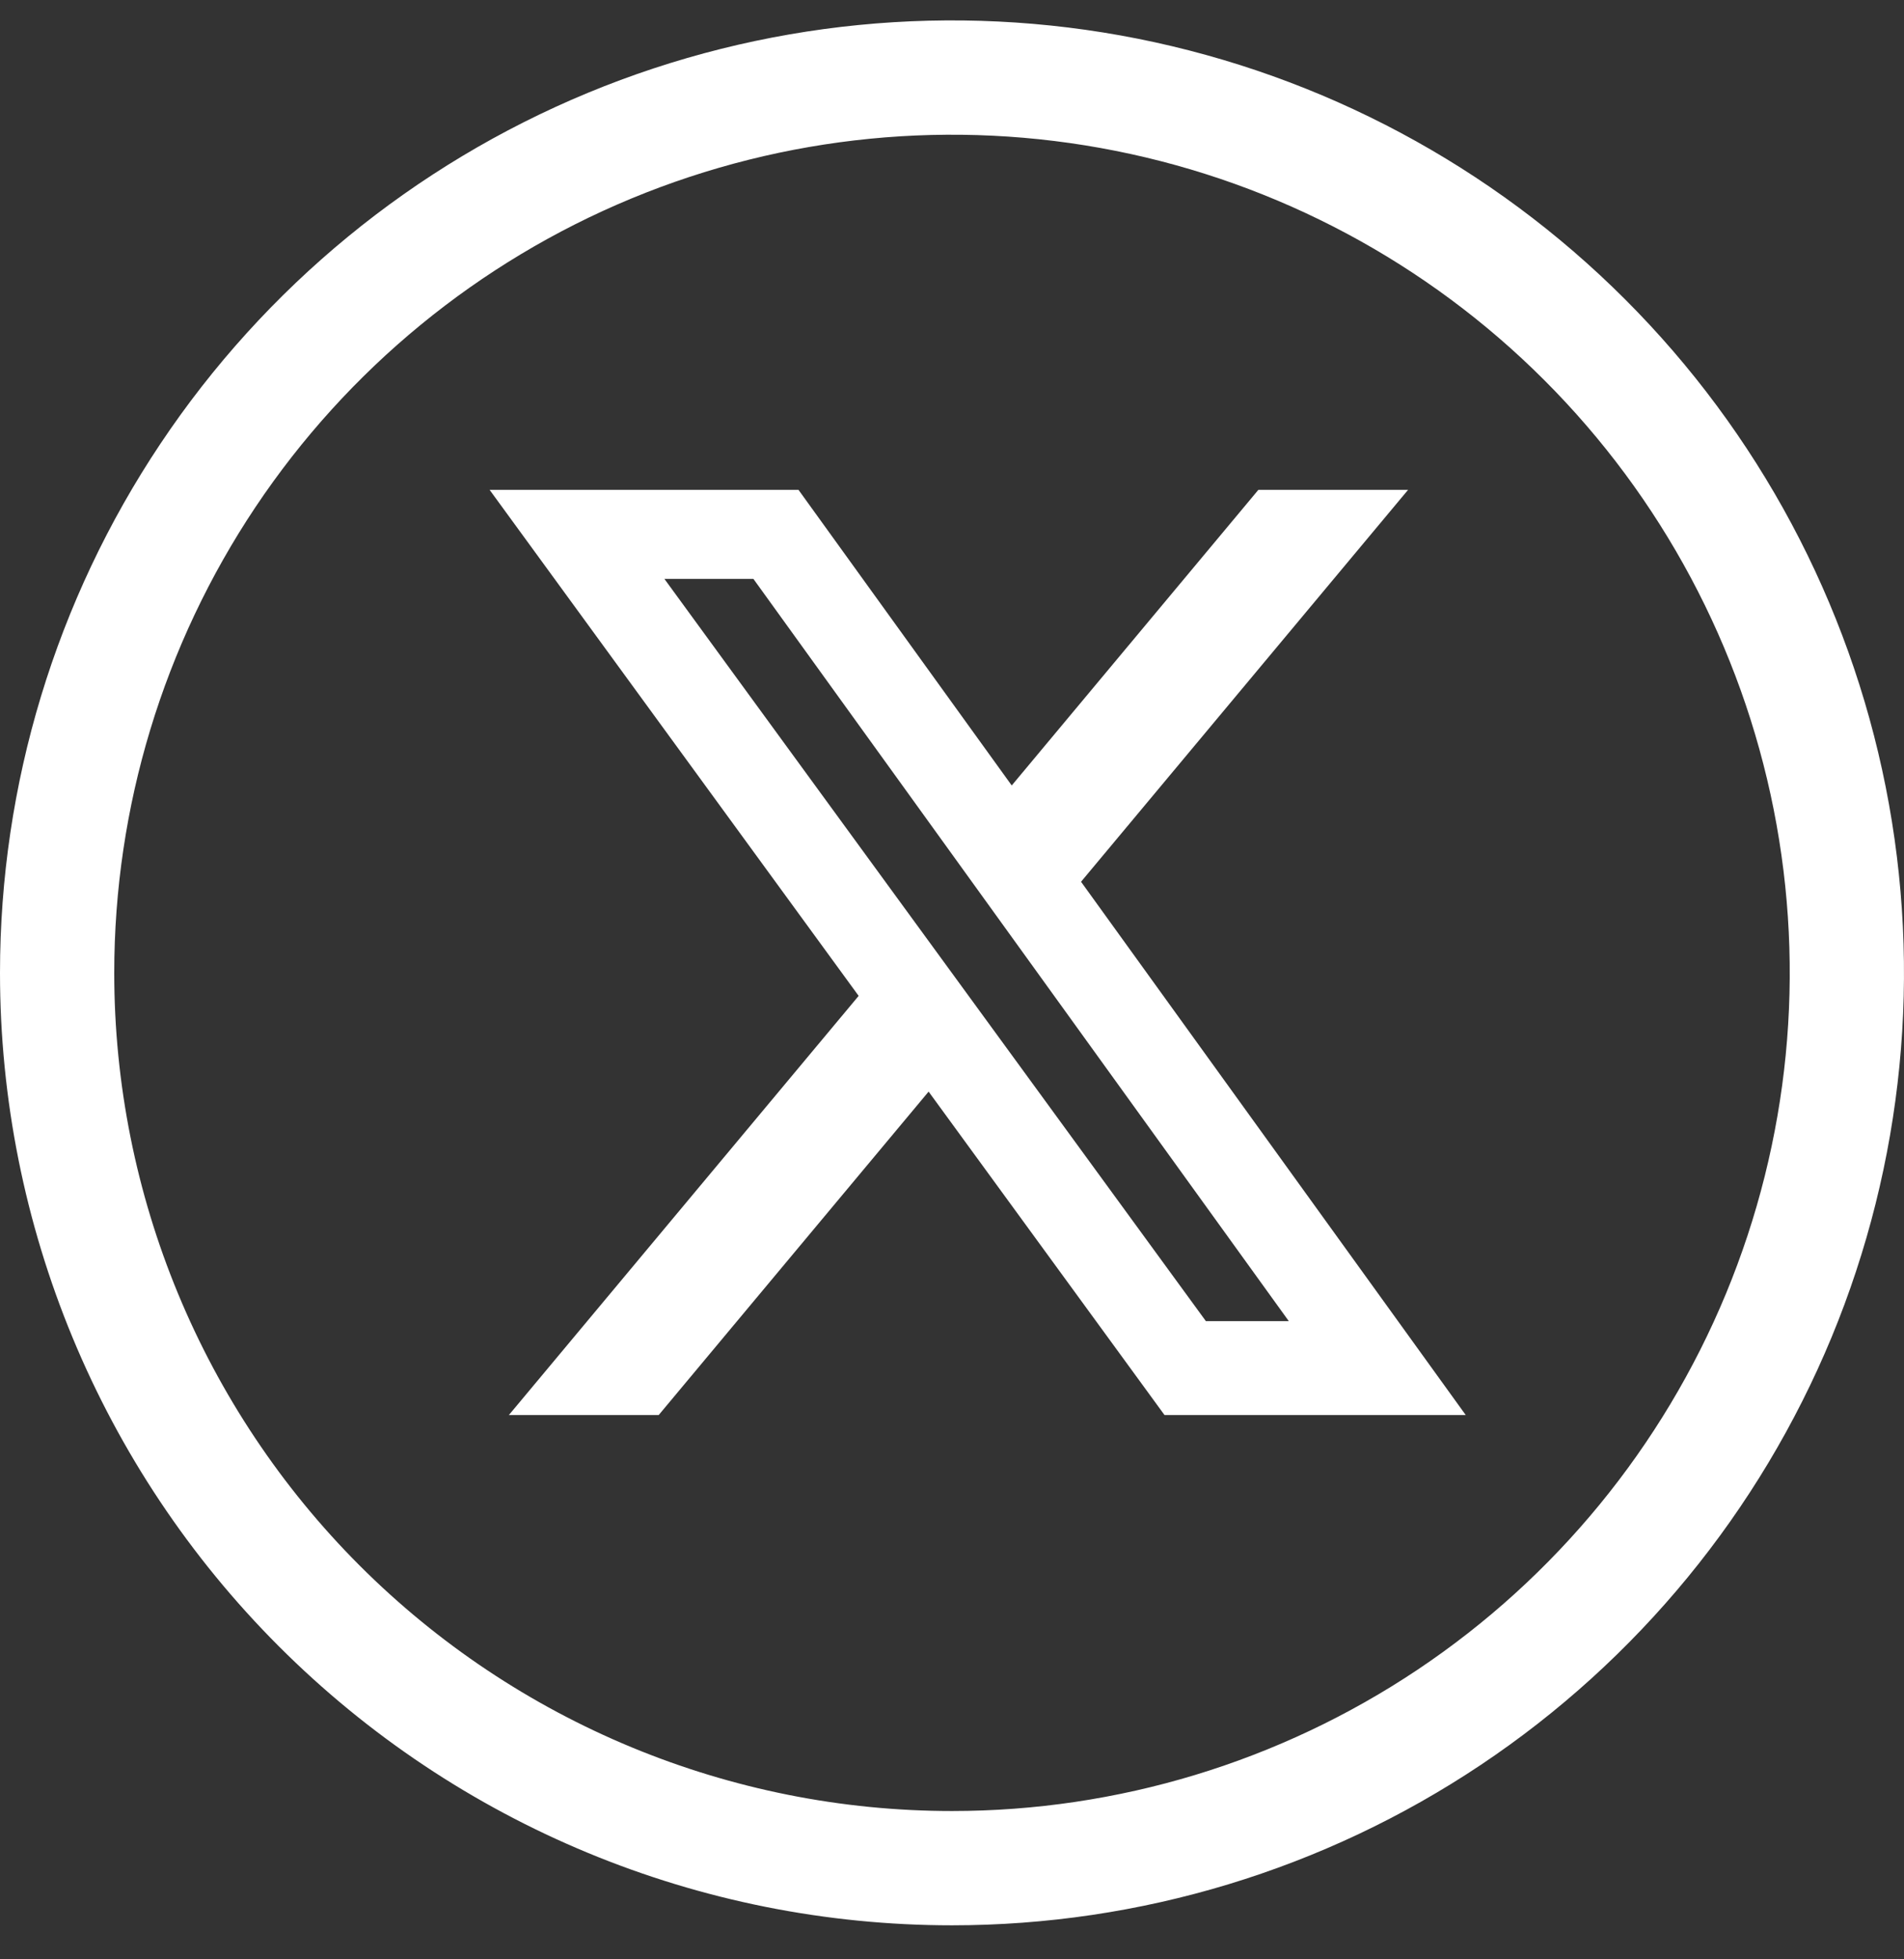
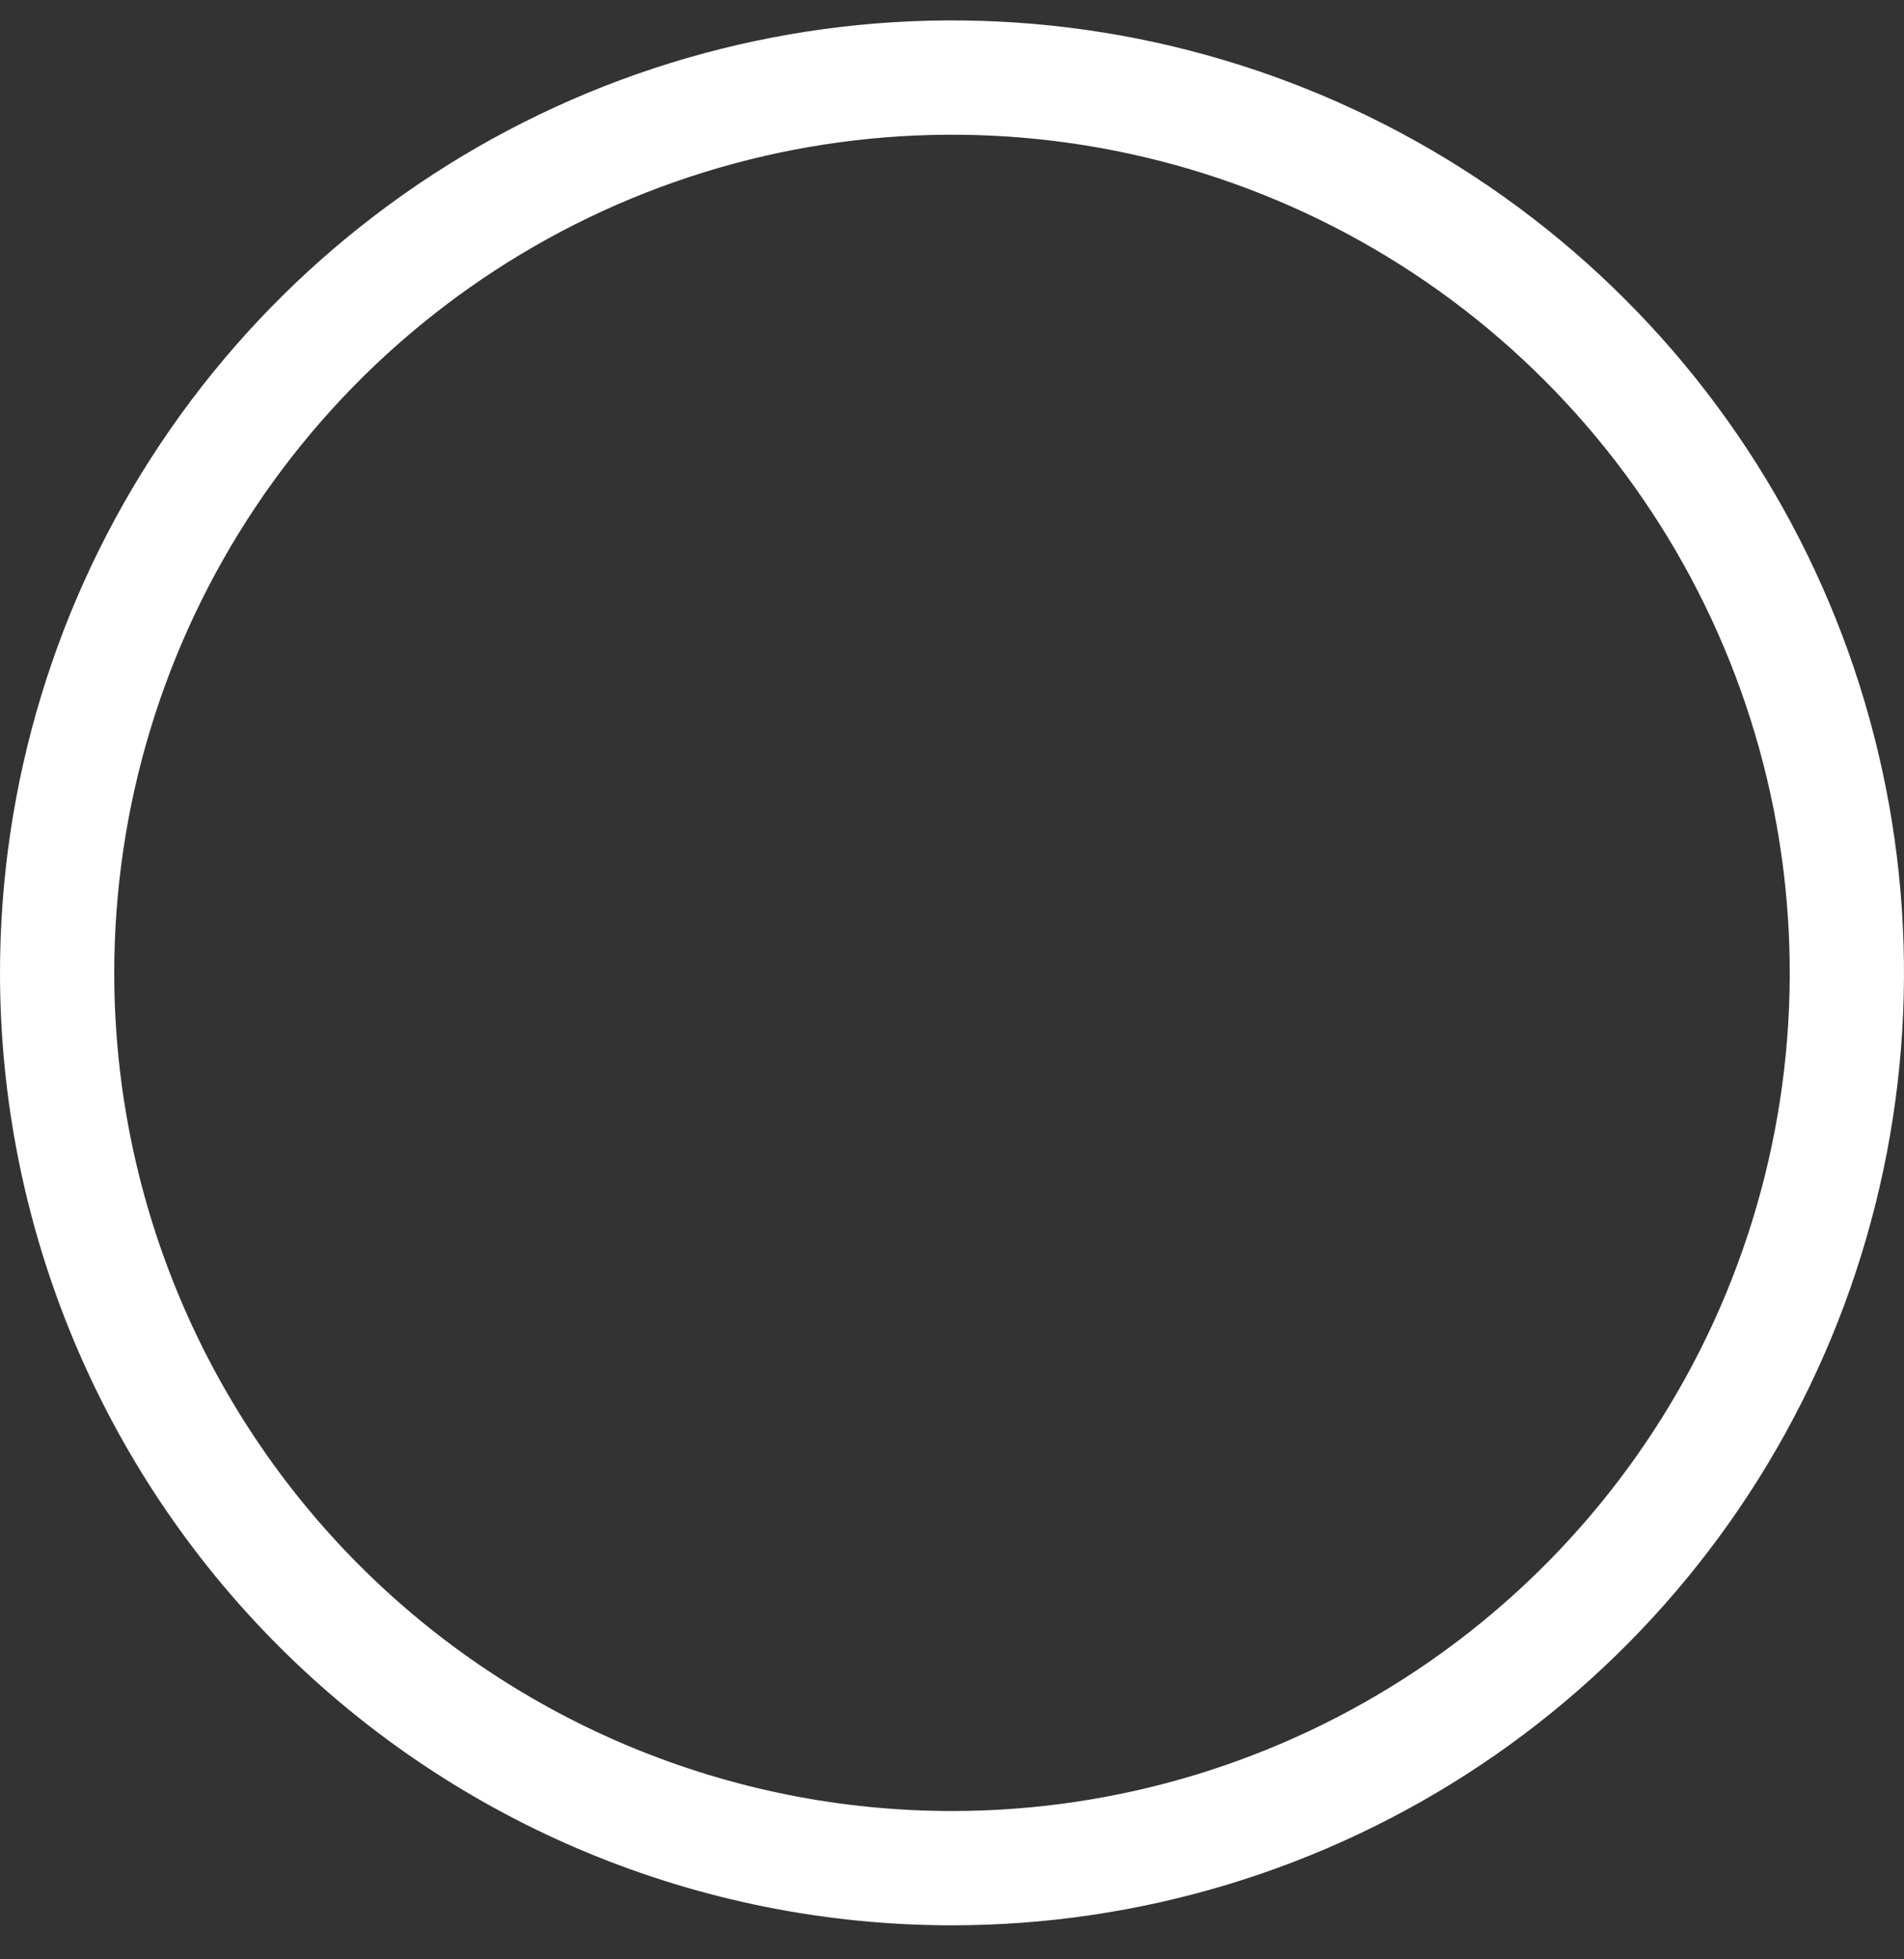
<svg xmlns="http://www.w3.org/2000/svg" width="35" height="36" viewBox="0 0 35 36" fill="none">
  <rect x="0" y="0" width="35" height="36" fill="#333333" stroke="none" />
  <path fill-rule="evenodd" clip-rule="evenodd" d="M17.5 35.375C20.961 35.375 24.345 34.349 27.223 32.426C30.1 30.503 32.343 27.77 33.668 24.572C34.992 21.374 35.339 17.856 34.664 14.461C33.989 11.066 32.322 7.948 29.874 5.501C27.427 3.053 24.309 1.387 20.914 0.711C17.519 0.036 14.001 0.383 10.803 1.707C7.605 3.032 4.872 5.275 2.949 8.153C1.026 11.03 0 14.414 0 17.875C0 22.516 1.844 26.968 5.126 30.249C8.408 33.531 12.859 35.375 17.5 35.375ZM17.5 33.275C20.546 33.275 23.523 32.372 26.056 30.68C28.588 28.988 30.562 26.582 31.728 23.768C32.893 20.954 33.198 17.858 32.604 14.871C32.01 11.883 30.543 9.139 28.389 6.986C26.236 4.832 23.492 3.365 20.504 2.771C17.517 2.177 14.421 2.482 11.607 3.647C8.793 4.813 6.388 6.787 4.695 9.319C3.003 11.852 2.1 14.829 2.1 17.875C2.1 21.959 3.723 25.876 6.611 28.765C9.499 31.652 13.416 33.275 17.5 33.275Z" fill="white" />
-   <path d="M23.132 9H25.884L19.872 16.201L26.944 26H21.407L17.07 20.057L12.108 26H9.354L15.784 18.298L9 9H14.678L18.598 14.432L23.132 9ZM22.167 24.274H23.691L13.849 10.636H12.213L22.167 24.274Z" fill="white" />
</svg>